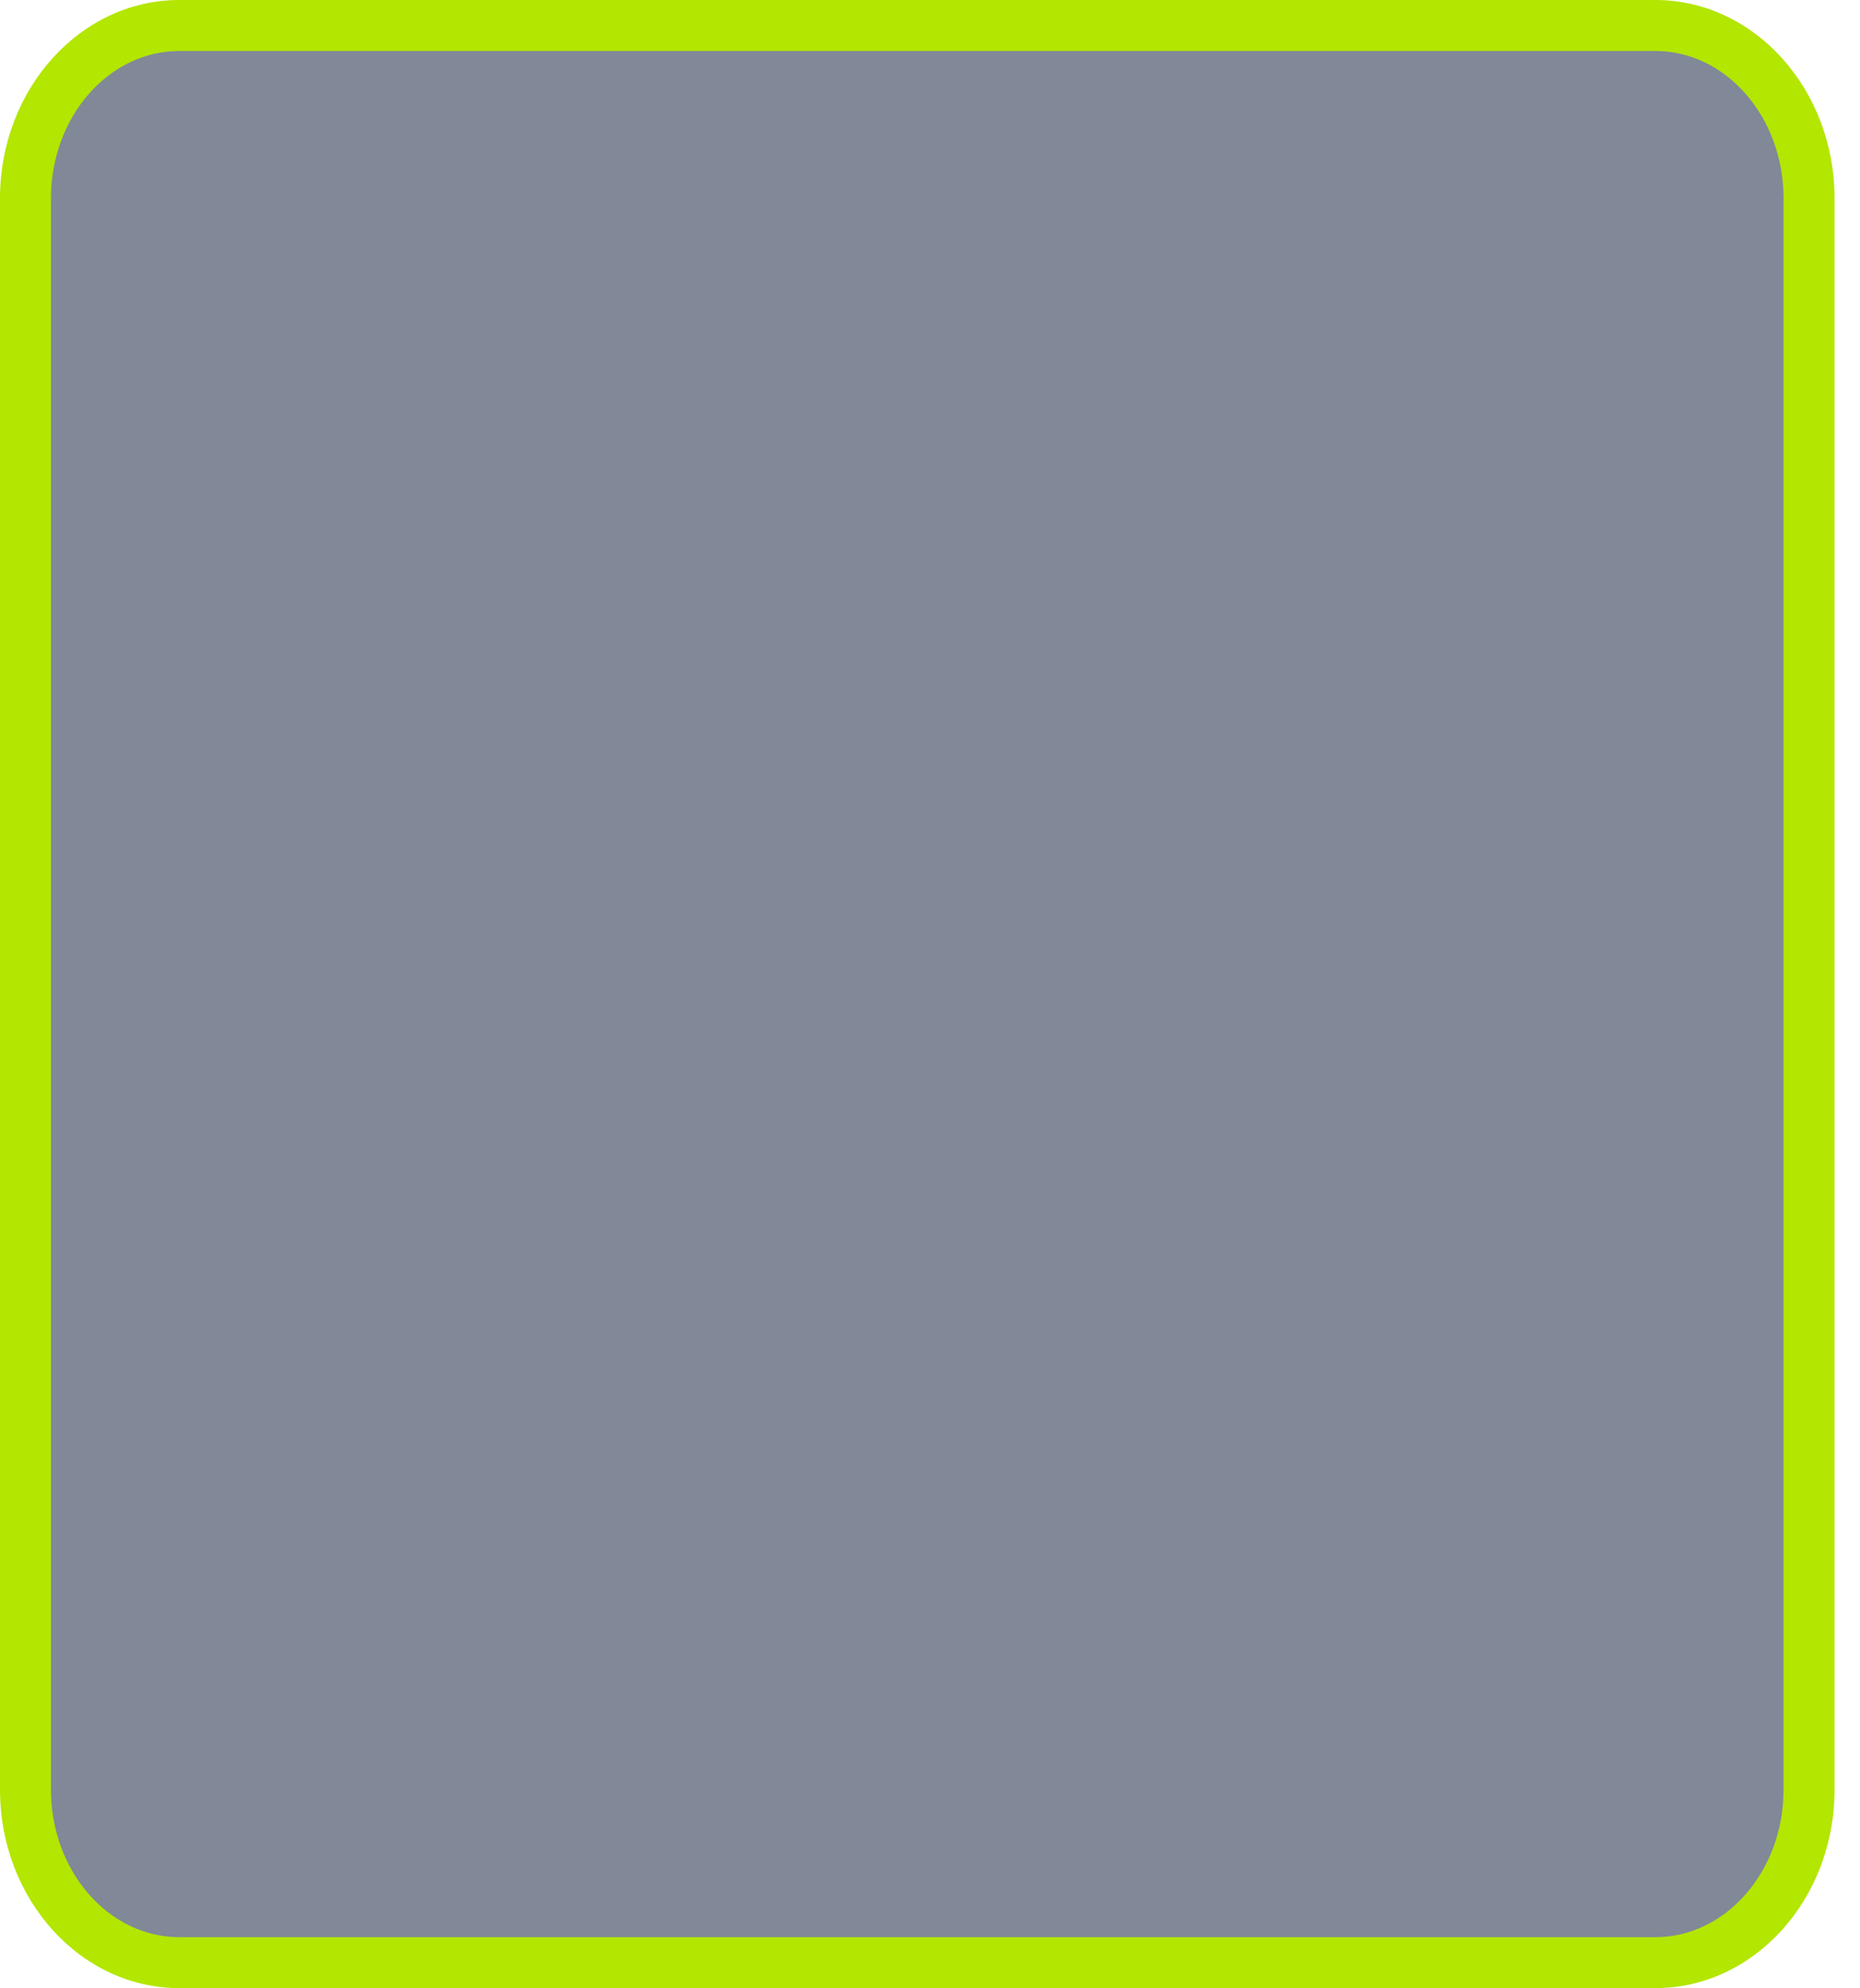
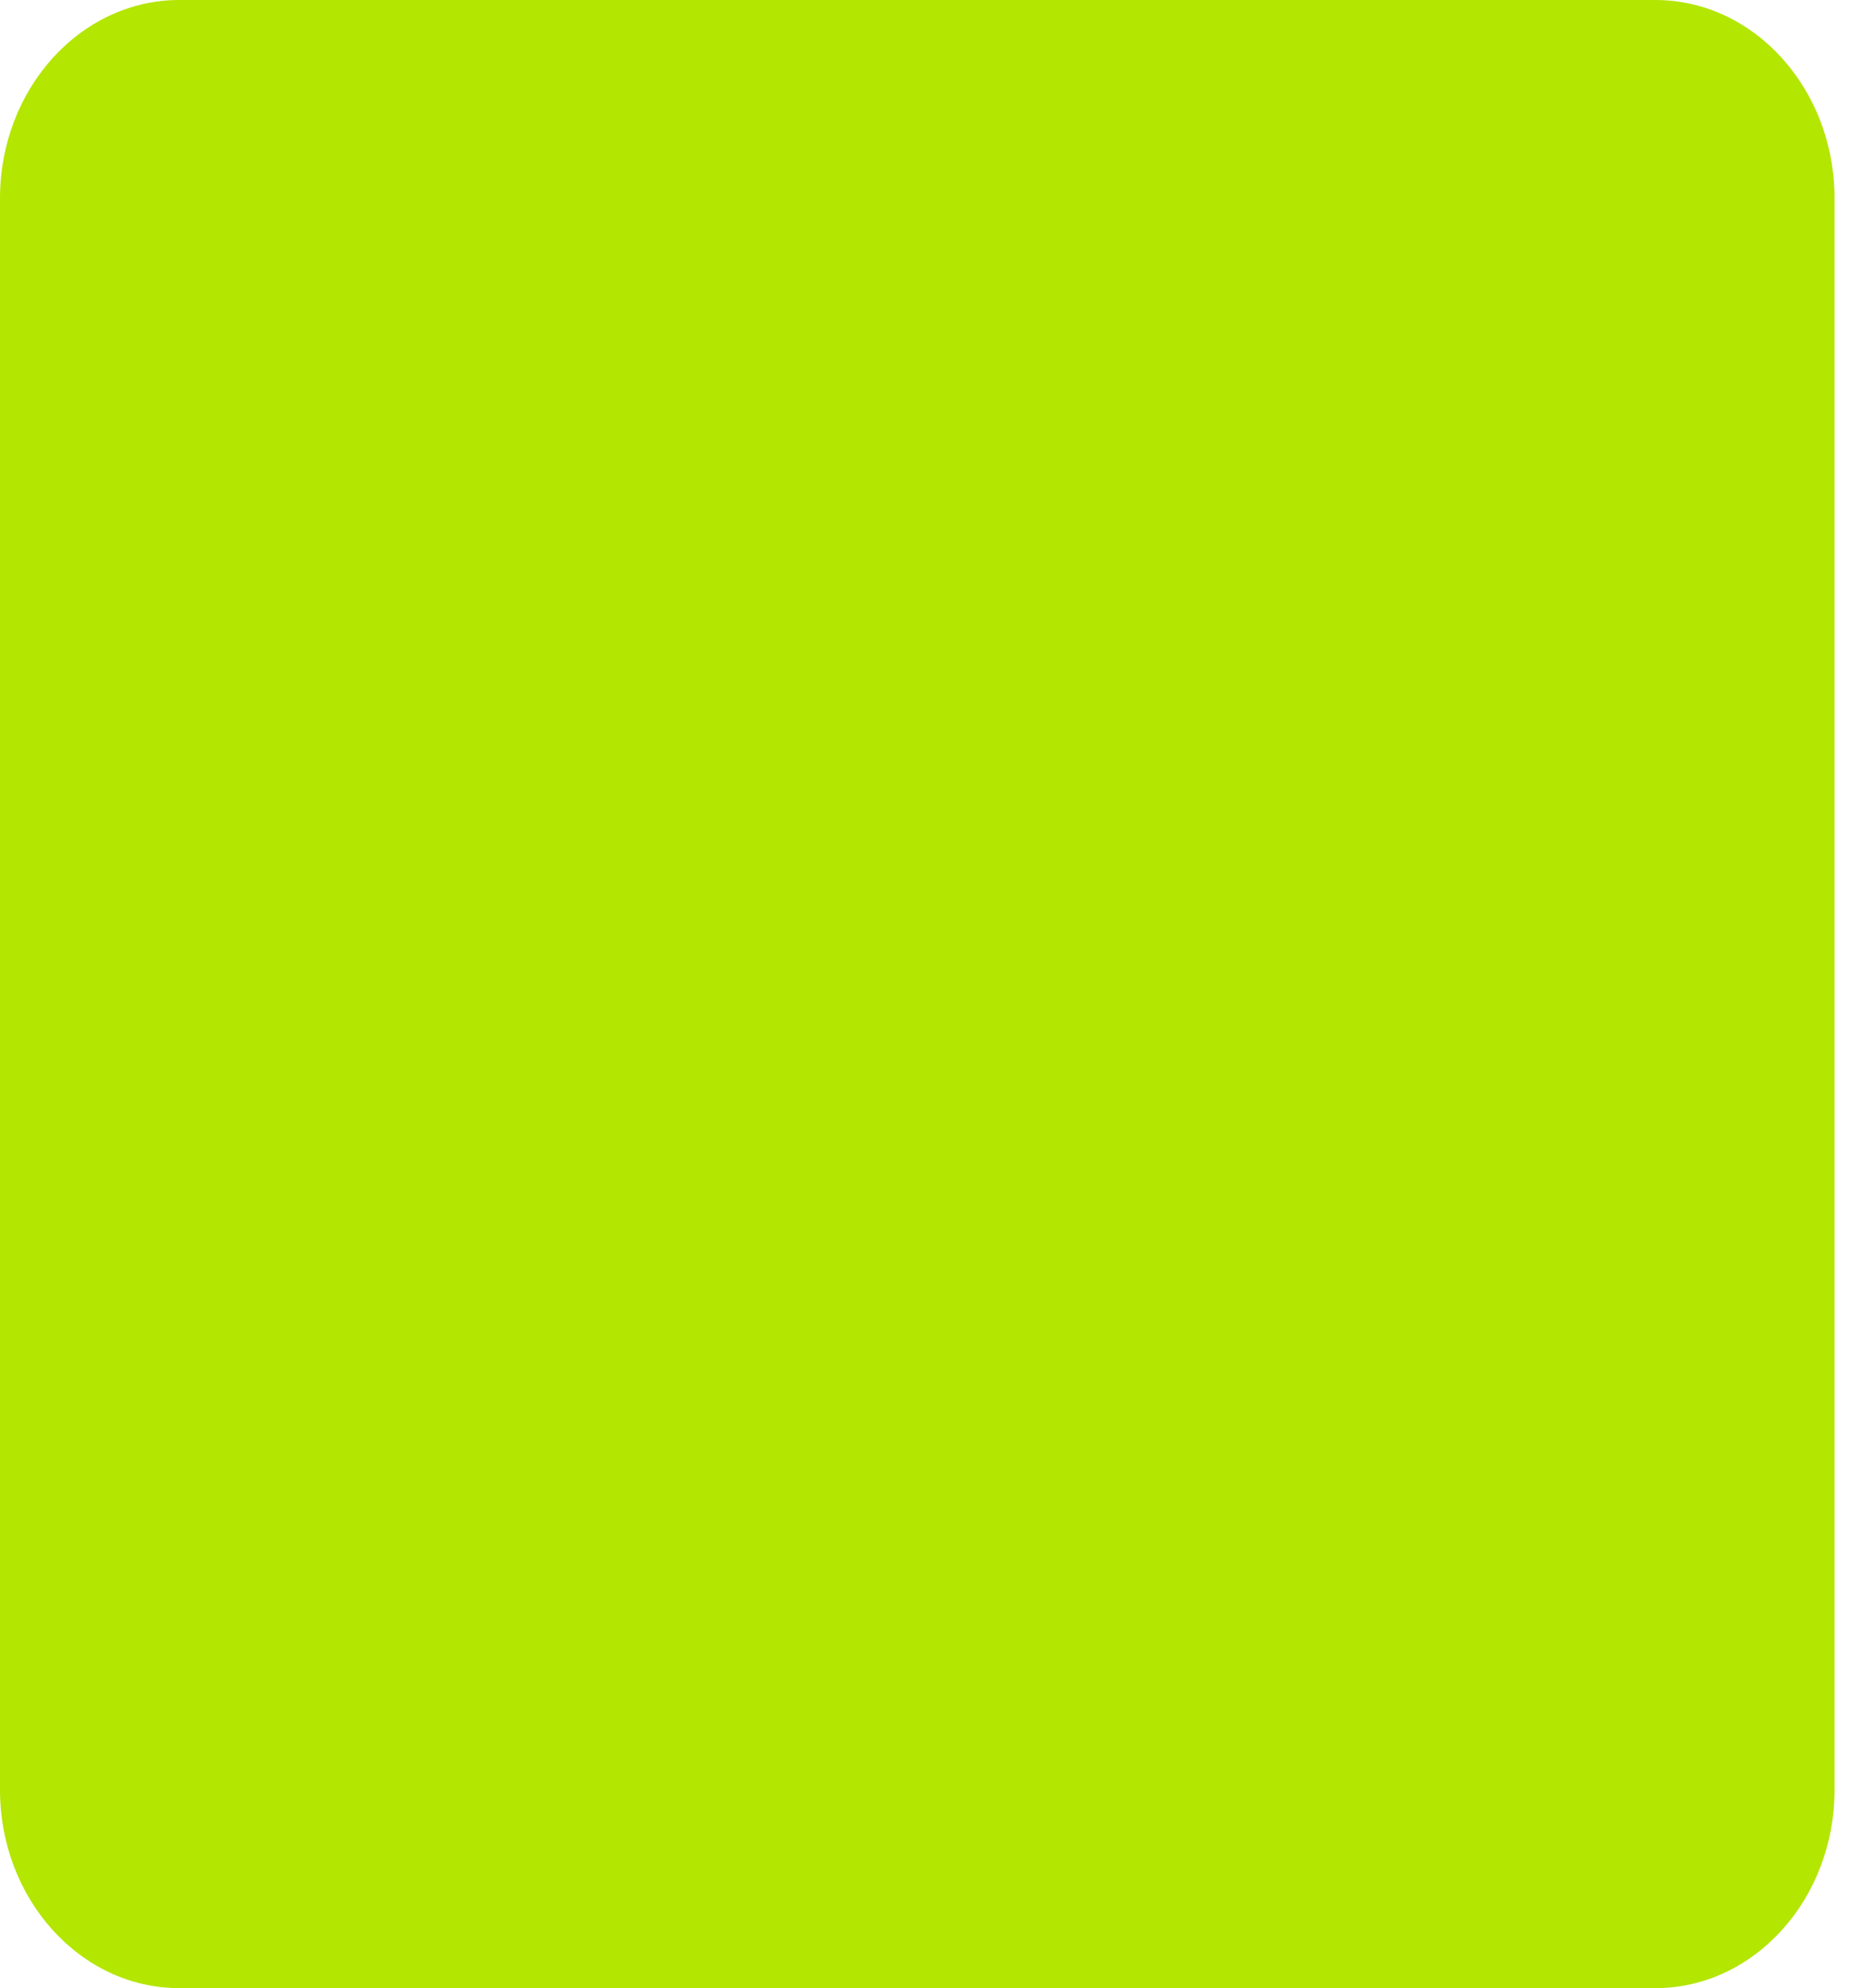
<svg xmlns="http://www.w3.org/2000/svg" version="1.1" x="0px" y="0px" width="73px" height="78px" viewBox="0 0 73 78" enable-background="new 0 0 73 78" xml:space="preserve">
  <defs>
</defs>
  <path fill="#B3E600" d="M64.967,77.999H7.037C3.158,77.999,0,74.507,0,70.215V7.782C0,3.49,3.158,0,7.037,0h57.93  c3.879,0,7.034,3.49,7.034,7.782v62.433C72.001,74.507,68.846,77.999,64.967,77.999L64.967,77.999z" />
-   <path fill="#818898" d="M64.967,75.999H7.037C4.259,75.999,2,73.402,2,70.215V7.782C2,4.594,4.259,2,7.037,2h57.93  C67.742,2,70,4.594,70,7.782v62.433C70,73.402,67.742,75.999,64.967,75.999L64.967,75.999z" />
</svg>